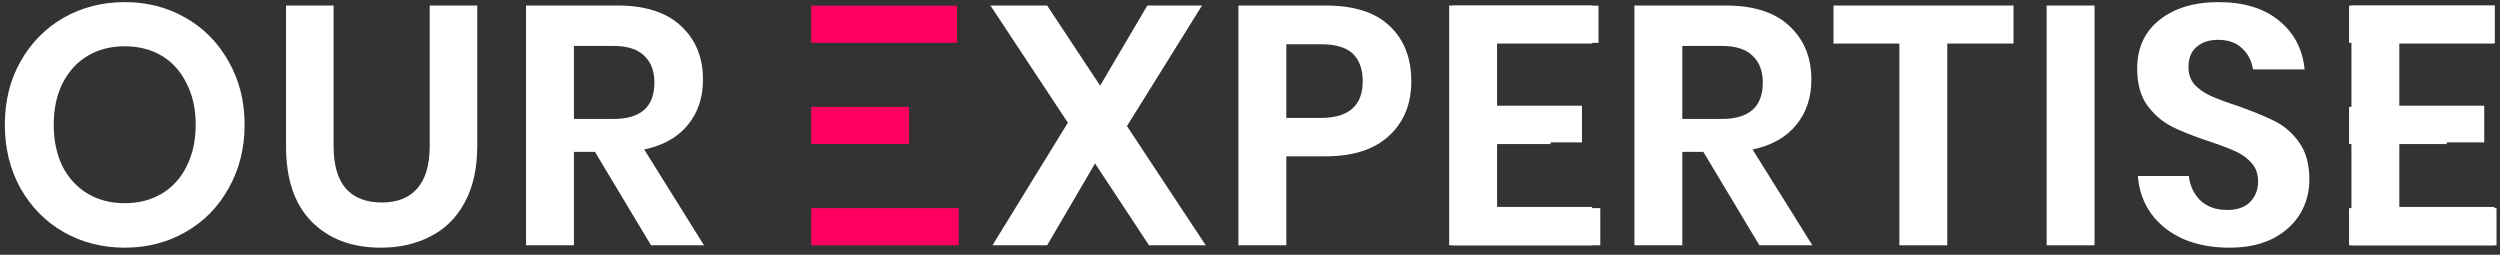
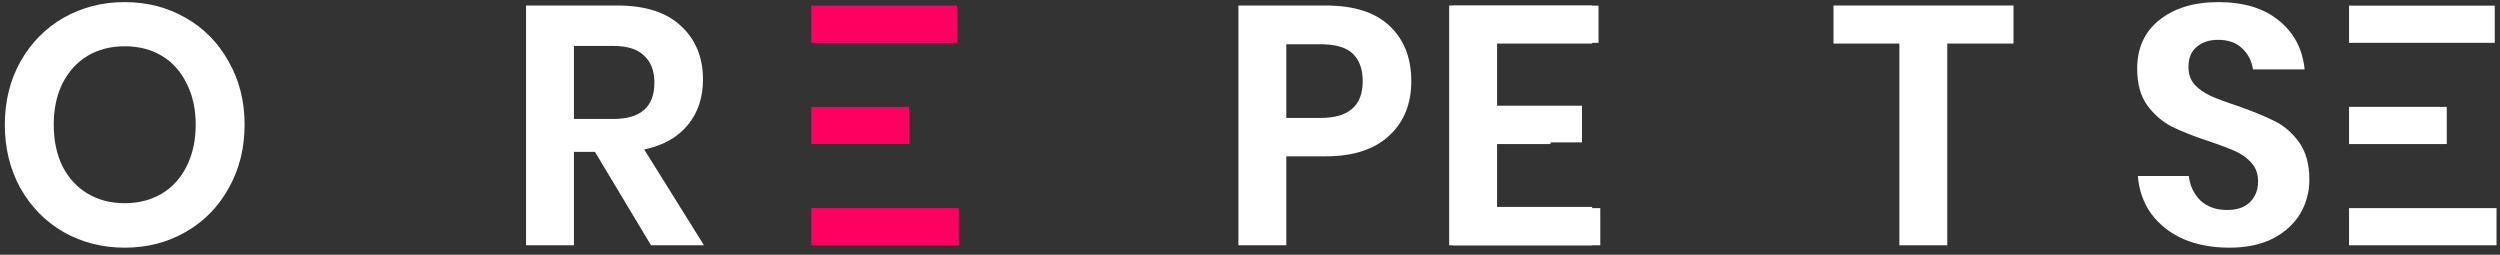
<svg xmlns="http://www.w3.org/2000/svg" width="265" height="27" viewBox="0 0 265 27" fill="none">
  <rect x="0" y="0" width="265" height="27" fill="#333333" stroke="none" />
  <path d="M13.22 0.225C15.596 0.225 17.744 0.777 19.664 1.881C21.608 2.985 23.132 4.533 24.236 6.525C25.364 8.493 25.928 10.725 25.928 13.221C25.928 15.717 25.364 17.961 24.236 19.953C23.132 21.945 21.608 23.493 19.664 24.597C17.744 25.701 15.596 26.253 13.22 26.253C10.844 26.253 8.684 25.701 6.74 24.597C4.82 23.493 3.296 21.945 2.168 19.953C1.064 17.961 0.512 15.717 0.512 13.221C0.512 10.725 1.064 8.493 2.168 6.525C3.296 4.533 4.82 2.985 6.74 1.881C8.684 0.777 10.844 0.225 13.22 0.225ZM13.22 4.905C11.732 4.905 10.424 5.241 9.296 5.913C8.168 6.585 7.28 7.557 6.632 8.829C6.008 10.077 5.696 11.541 5.696 13.221C5.696 14.901 6.008 16.377 6.632 17.649C7.28 18.897 8.168 19.857 9.296 20.529C10.424 21.201 11.732 21.537 13.22 21.537C14.708 21.537 16.016 21.201 17.144 20.529C18.272 19.857 19.148 18.897 19.772 17.649C20.42 16.377 20.744 14.901 20.744 13.221C20.744 11.541 20.42 10.077 19.772 8.829C19.148 7.557 18.272 6.585 17.144 5.913C16.016 5.241 14.708 4.905 13.22 4.905Z" fill="white" />
-   <path d="M35.361 0.585V15.489C35.361 17.481 35.793 18.981 36.657 19.989C37.545 20.973 38.817 21.465 40.473 21.465C42.105 21.465 43.353 20.973 44.217 19.989C45.105 18.981 45.549 17.481 45.549 15.489V0.585H50.589V15.489C50.589 17.841 50.145 19.833 49.257 21.465C48.393 23.073 47.181 24.273 45.621 25.065C44.085 25.857 42.333 26.253 40.365 26.253C37.317 26.253 34.881 25.341 33.057 23.517C31.233 21.693 30.321 19.017 30.321 15.489V0.585H35.361Z" fill="white" />
  <path d="M69.008 26.001L63.068 16.101H60.836V26.001H55.76V0.585H65.444C68.396 0.585 70.64 1.305 72.176 2.745C73.736 4.185 74.516 6.081 74.516 8.433C74.516 10.353 73.976 11.961 72.896 13.257C71.84 14.553 70.304 15.417 68.288 15.849L74.624 26.001H69.008ZM60.836 12.609H65.012C67.916 12.609 69.368 11.325 69.368 8.757C69.368 7.533 69.008 6.585 68.288 5.913C67.592 5.217 66.5 4.869 65.012 4.869H60.836V12.609Z" fill="white" />
-   <path d="M121.797 26.001L116.073 17.325L110.997 26.001H105.201L113.193 13.005L104.985 0.585H110.997L116.613 9.081L121.617 0.585H127.413L119.457 13.365L127.809 26.001H121.797Z" fill="white" />
  <path d="M136.348 16.569V26.001H131.272V0.585H140.524C143.524 0.585 145.78 1.305 147.292 2.745C148.828 4.185 149.596 6.141 149.596 8.613C149.596 11.037 148.804 12.969 147.22 14.409C145.66 15.849 143.428 16.569 140.524 16.569H136.348ZM139.984 12.501C142.96 12.501 144.448 11.205 144.448 8.613C144.448 7.341 144.1 6.369 143.404 5.697C142.708 5.025 141.568 4.689 139.984 4.689H136.348V12.501H139.984Z" fill="white" />
  <path d="M158.689 4.617V11.205H167.689V15.093H158.689V21.933H168.769V26.001H153.613V0.585H168.769V4.617H158.689Z" fill="white" />
-   <path d="M186.496 26.001L180.556 16.101H178.324V26.001H173.248V0.585H182.932C185.884 0.585 188.128 1.305 189.664 2.745C191.224 4.185 192.004 6.081 192.004 8.433C192.004 10.353 191.464 11.961 190.384 13.257C189.328 14.553 187.792 15.417 185.776 15.849L192.112 26.001H186.496ZM178.324 12.609H182.5C185.404 12.609 186.856 11.325 186.856 8.757C186.856 7.533 186.496 6.585 185.776 5.913C185.08 5.217 183.988 4.869 182.5 4.869H178.324V12.609Z" fill="white" />
  <path d="M213.431 0.585V4.617H206.411V26.001H201.335V4.617H194.351V0.585H213.431Z" fill="white" />
-   <path d="M222.021 0.585V26.001H216.945V0.585H222.021Z" fill="white" />
  <path d="M244.793 19.053C244.793 20.349 244.469 21.549 243.821 22.653C243.173 23.733 242.213 24.609 240.941 25.281C239.669 25.929 238.121 26.253 236.297 26.253C234.497 26.253 232.889 25.953 231.473 25.353C230.057 24.729 228.917 23.841 228.053 22.689C227.213 21.537 226.733 20.193 226.613 18.657H232.013C232.133 19.689 232.541 20.553 233.237 21.249C233.957 21.921 234.905 22.257 236.081 22.257C237.137 22.257 237.941 21.981 238.493 21.429C239.069 20.853 239.357 20.121 239.357 19.233C239.357 18.441 239.129 17.793 238.673 17.289C238.217 16.761 237.641 16.341 236.945 16.029C236.249 15.717 235.289 15.357 234.065 14.949C232.481 14.421 231.185 13.905 230.177 13.401C229.169 12.873 228.305 12.117 227.585 11.133C226.889 10.149 226.541 8.865 226.541 7.281C226.541 5.097 227.321 3.381 228.881 2.133C230.465 0.861 232.553 0.225 235.145 0.225C237.833 0.225 239.969 0.873 241.553 2.169C243.161 3.465 244.073 5.193 244.289 7.353H238.817C238.673 6.441 238.289 5.697 237.665 5.121C237.041 4.521 236.189 4.221 235.109 4.221C234.173 4.221 233.417 4.473 232.841 4.977C232.265 5.457 231.977 6.165 231.977 7.101C231.977 7.845 232.193 8.469 232.625 8.973C233.081 9.453 233.645 9.849 234.317 10.161C235.013 10.473 235.949 10.821 237.125 11.205C238.757 11.781 240.077 12.321 241.085 12.825C242.117 13.329 242.993 14.085 243.713 15.093C244.433 16.101 244.793 17.421 244.793 19.053Z" fill="white" />
-   <path d="M254.329 4.617V11.205H263.329V15.093H254.329V21.933H264.409V26.001H249.253V0.585H264.409V4.617H254.329Z" fill="white" />
  <path d="M164.358 11.33H154V15.27H164.358V11.33Z" fill="white" />
  <path d="M169.442 0.6H154V4.54H169.442V0.6Z" fill="white" />
  <path d="M169.631 22.06H154V26H169.631V22.06Z" fill="white" />
  <path d="M259.358 11.33H249V15.27H259.358V11.33Z" fill="white" />
  <path d="M264.442 0.6H249V4.54H264.442V0.6Z" fill="white" />
  <path d="M264.631 22.06H249V26H264.631V22.06Z" fill="white" />
  <path d="M96.358 11.33H86V15.27H96.358V11.33Z" fill="#FF0061" />
  <path d="M101.442 0.6H86V4.54H101.442V0.6Z" fill="#FF0061" />
  <path d="M101.631 22.06H86V26H101.631V22.06Z" fill="#FF0061" />
</svg>